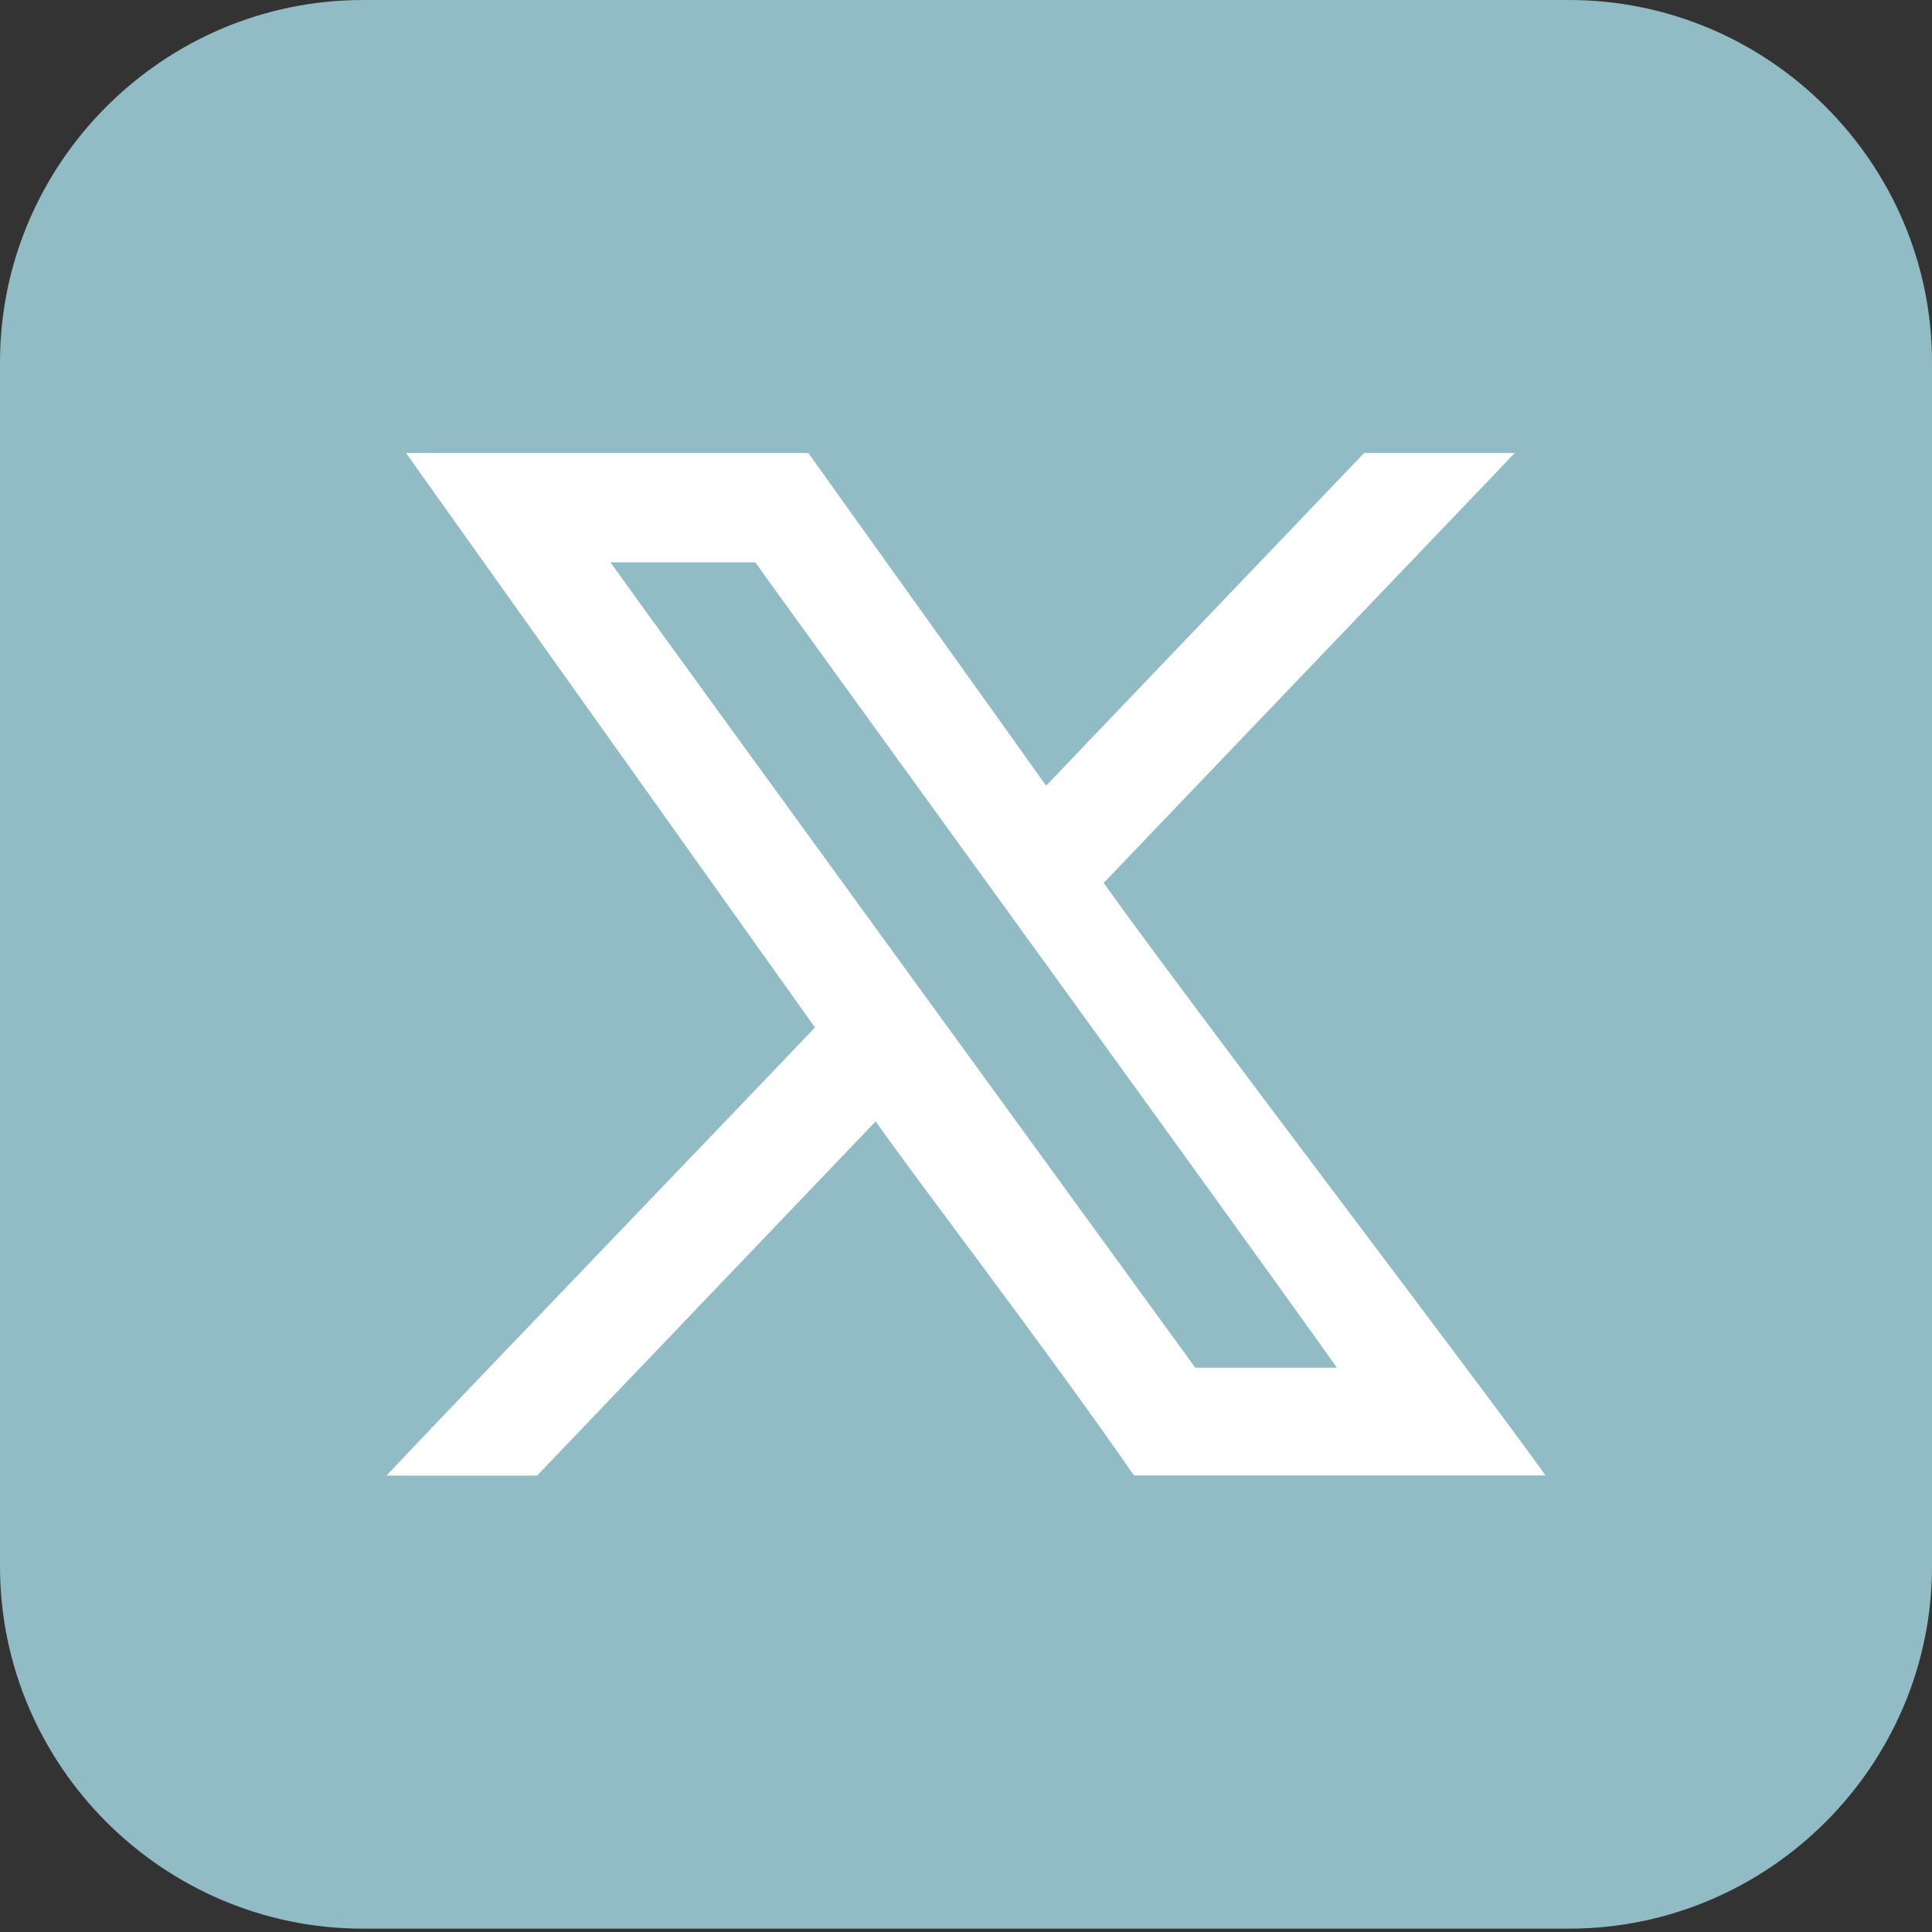
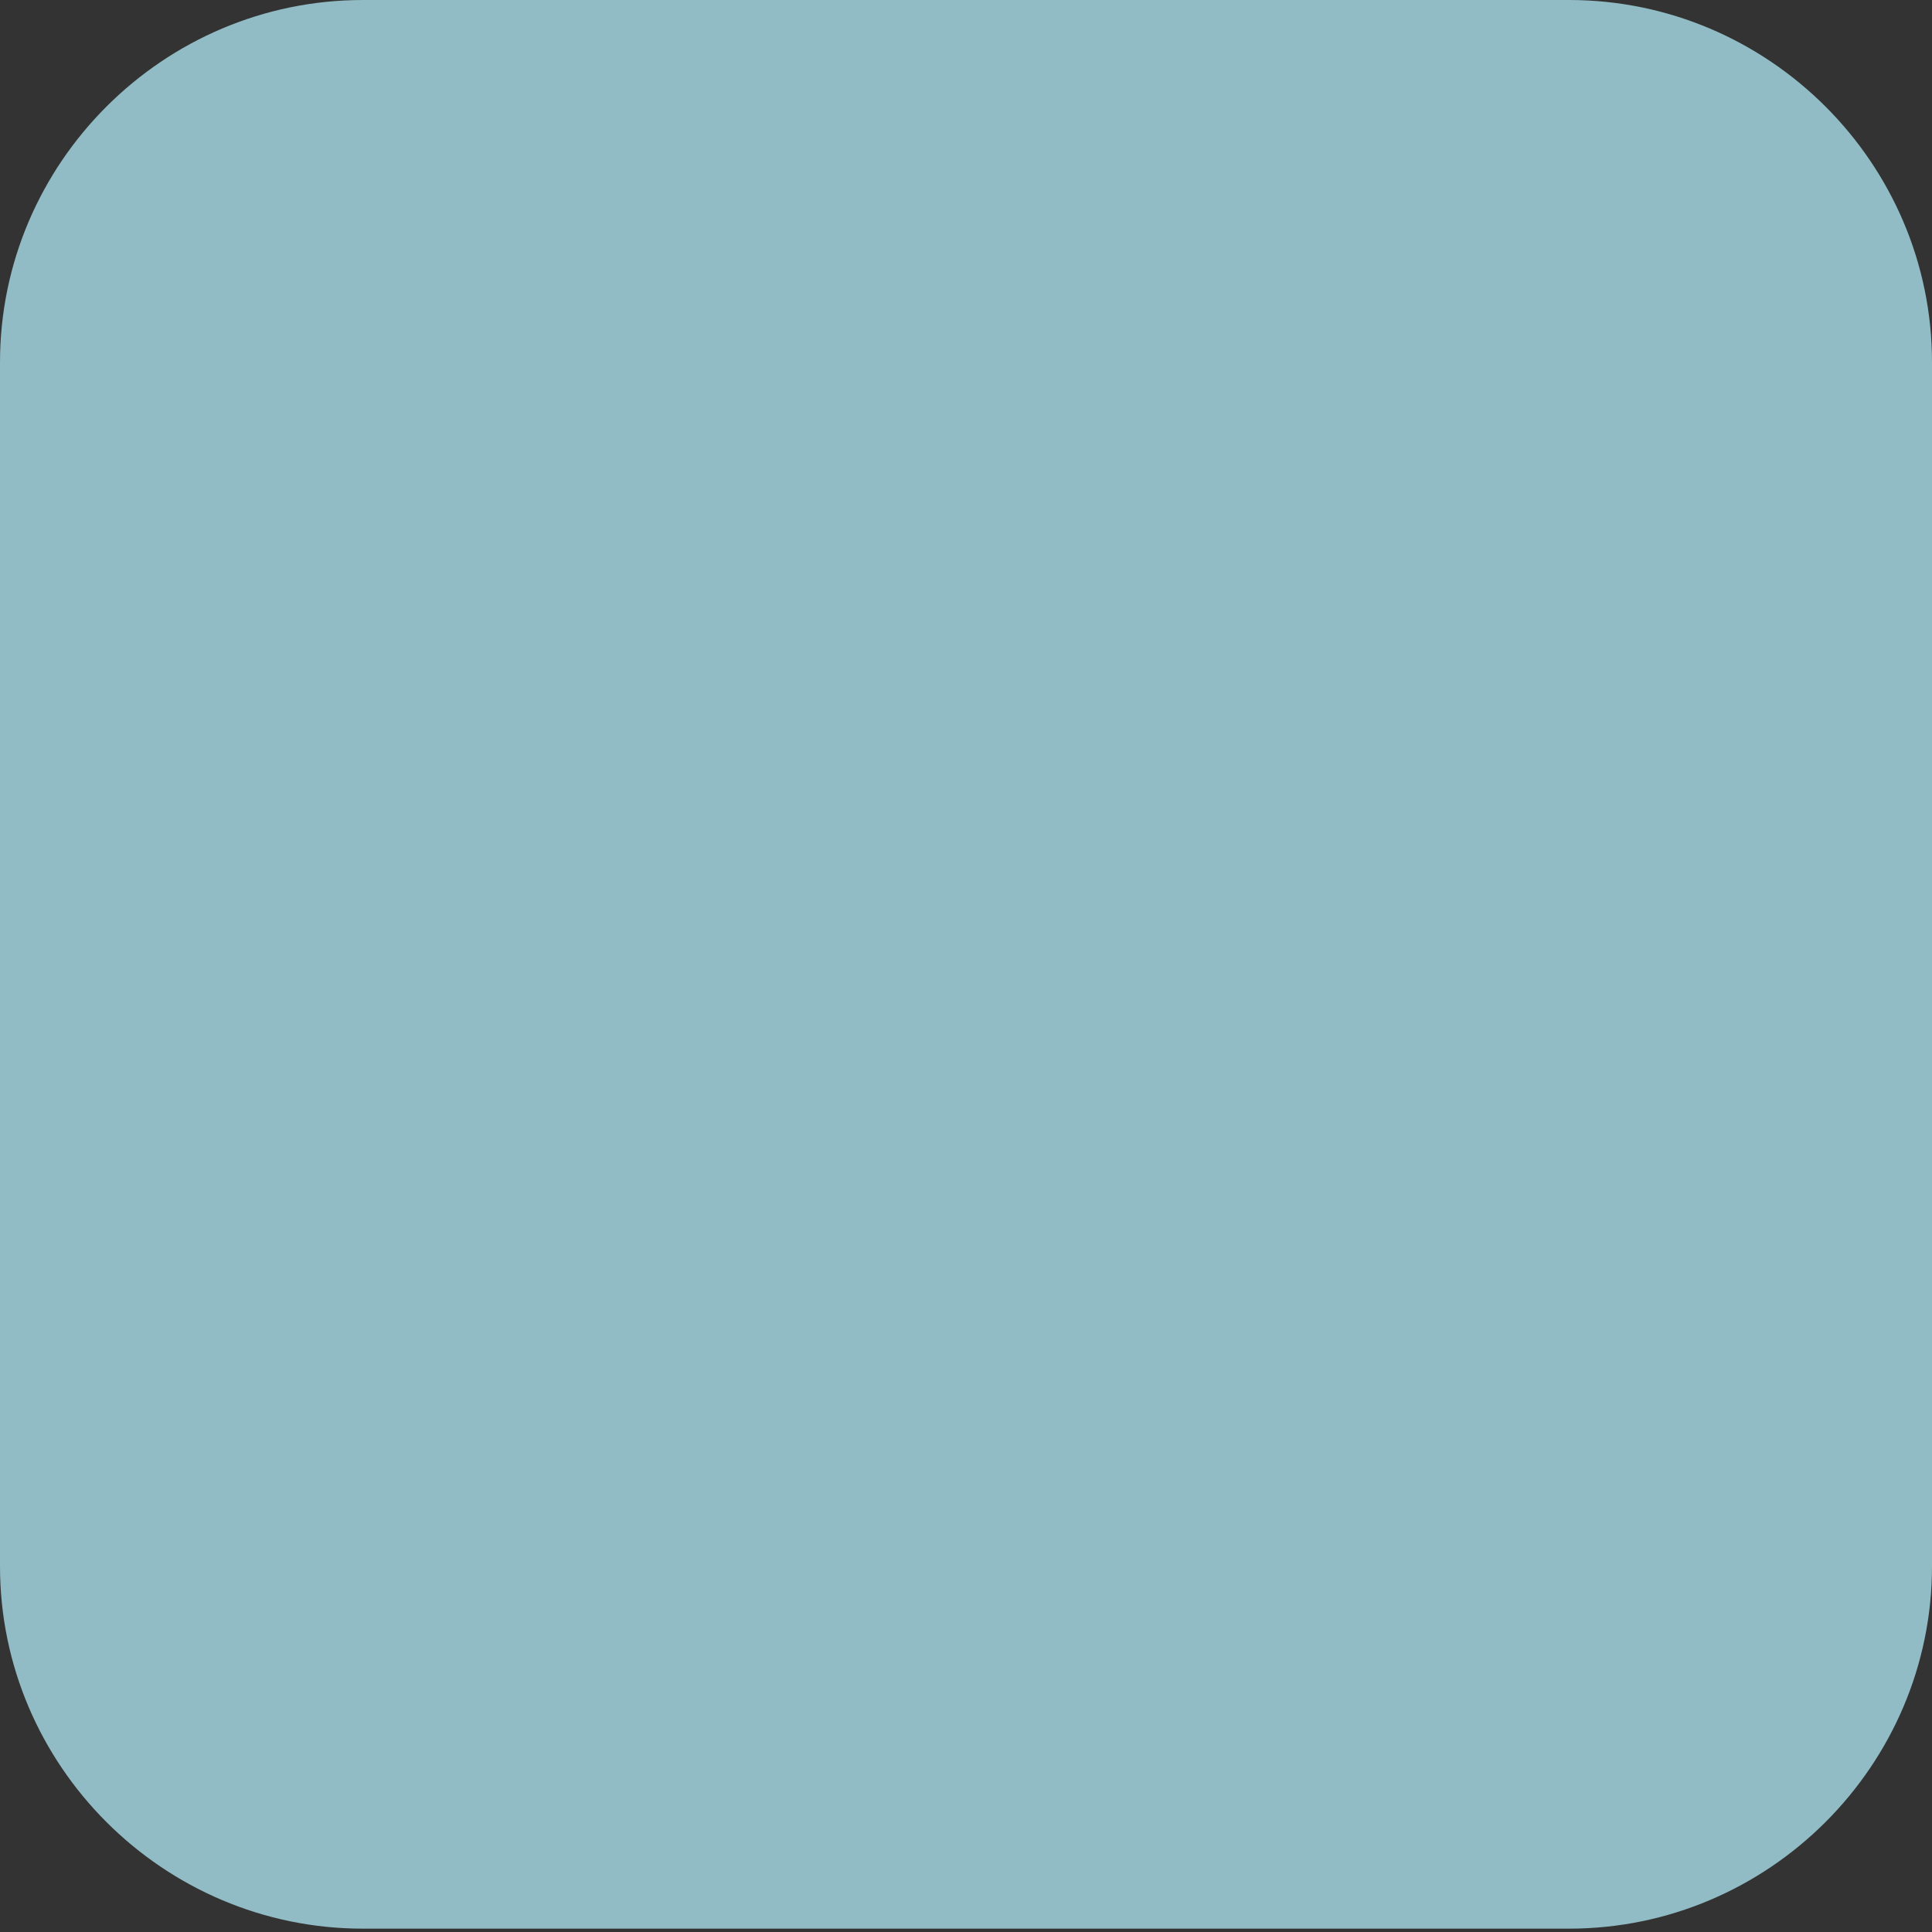
<svg xmlns="http://www.w3.org/2000/svg" width="30" height="30" viewBox="0 0 30 30" fill="none">
  <rect x="0" y="0" width="30" height="30" fill="#333333" stroke="none" />
  <path fill-rule="evenodd" clip-rule="evenodd" d="M5.635 0H24.364C27.463 0 30 2.531 30 5.626V24.322C30 27.416 27.463 29.948 24.364 29.948H5.635C2.536 29.948 -0 27.416 -0 24.322V5.626C-0 2.532 2.536 0 5.635 0Z" fill="#91BCC5" />
-   <path fill-rule="evenodd" clip-rule="evenodd" d="M18.56 21.237C18.426 21.049 10.216 9.767 9.479 8.732H11.728C12.34 9.592 18.876 18.59 20.76 21.237H18.561H18.56ZM6 22.913H8.34C9.517 21.68 12.204 18.871 13.598 17.412C14.238 18.331 16.233 20.923 17.608 22.91C17.823 22.91 23.535 22.91 23.999 22.91C23.053 21.582 18.385 15.461 17.138 13.71C19.031 11.729 21.444 9.207 23.522 7.034C23.336 7.034 21.186 7.034 21.182 7.034C20.876 7.355 17.191 11.209 16.244 12.2C15.788 11.555 12.622 7.137 12.552 7.034H6.304C6.862 7.818 11.951 14.966 12.654 15.954C12.133 16.511 6.815 22.042 6 22.914V22.913Z" fill="white" />
</svg>